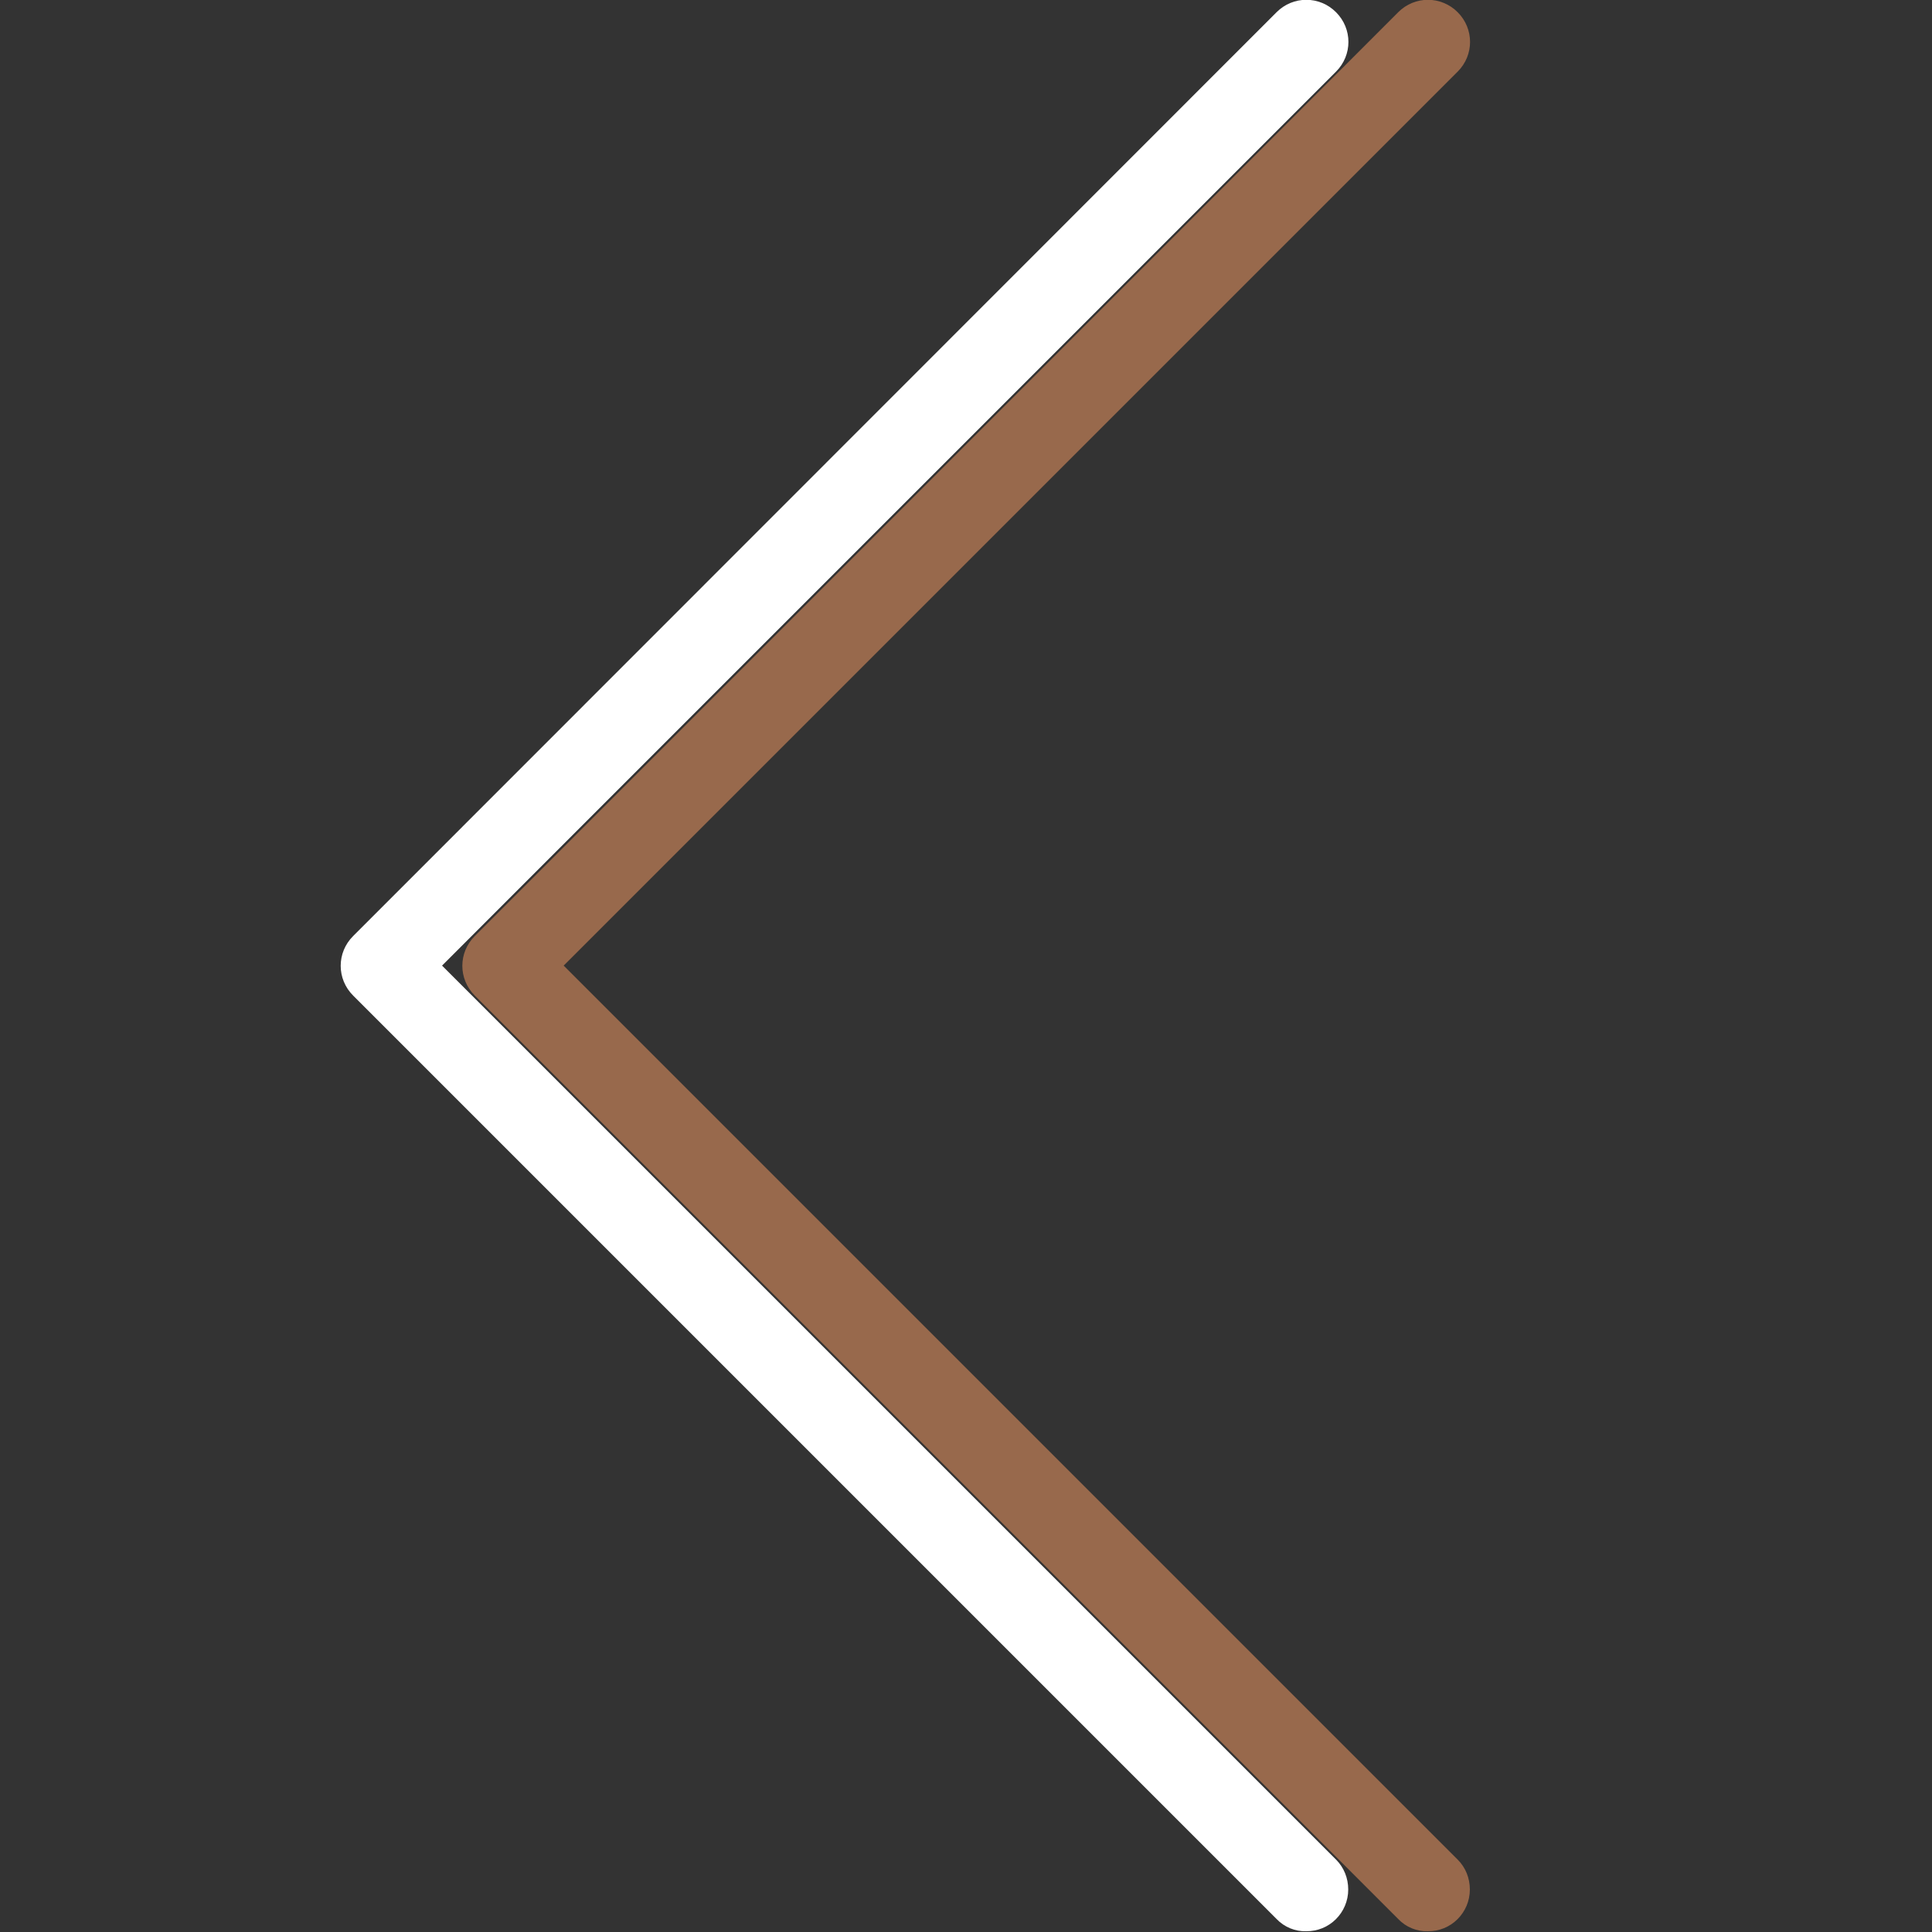
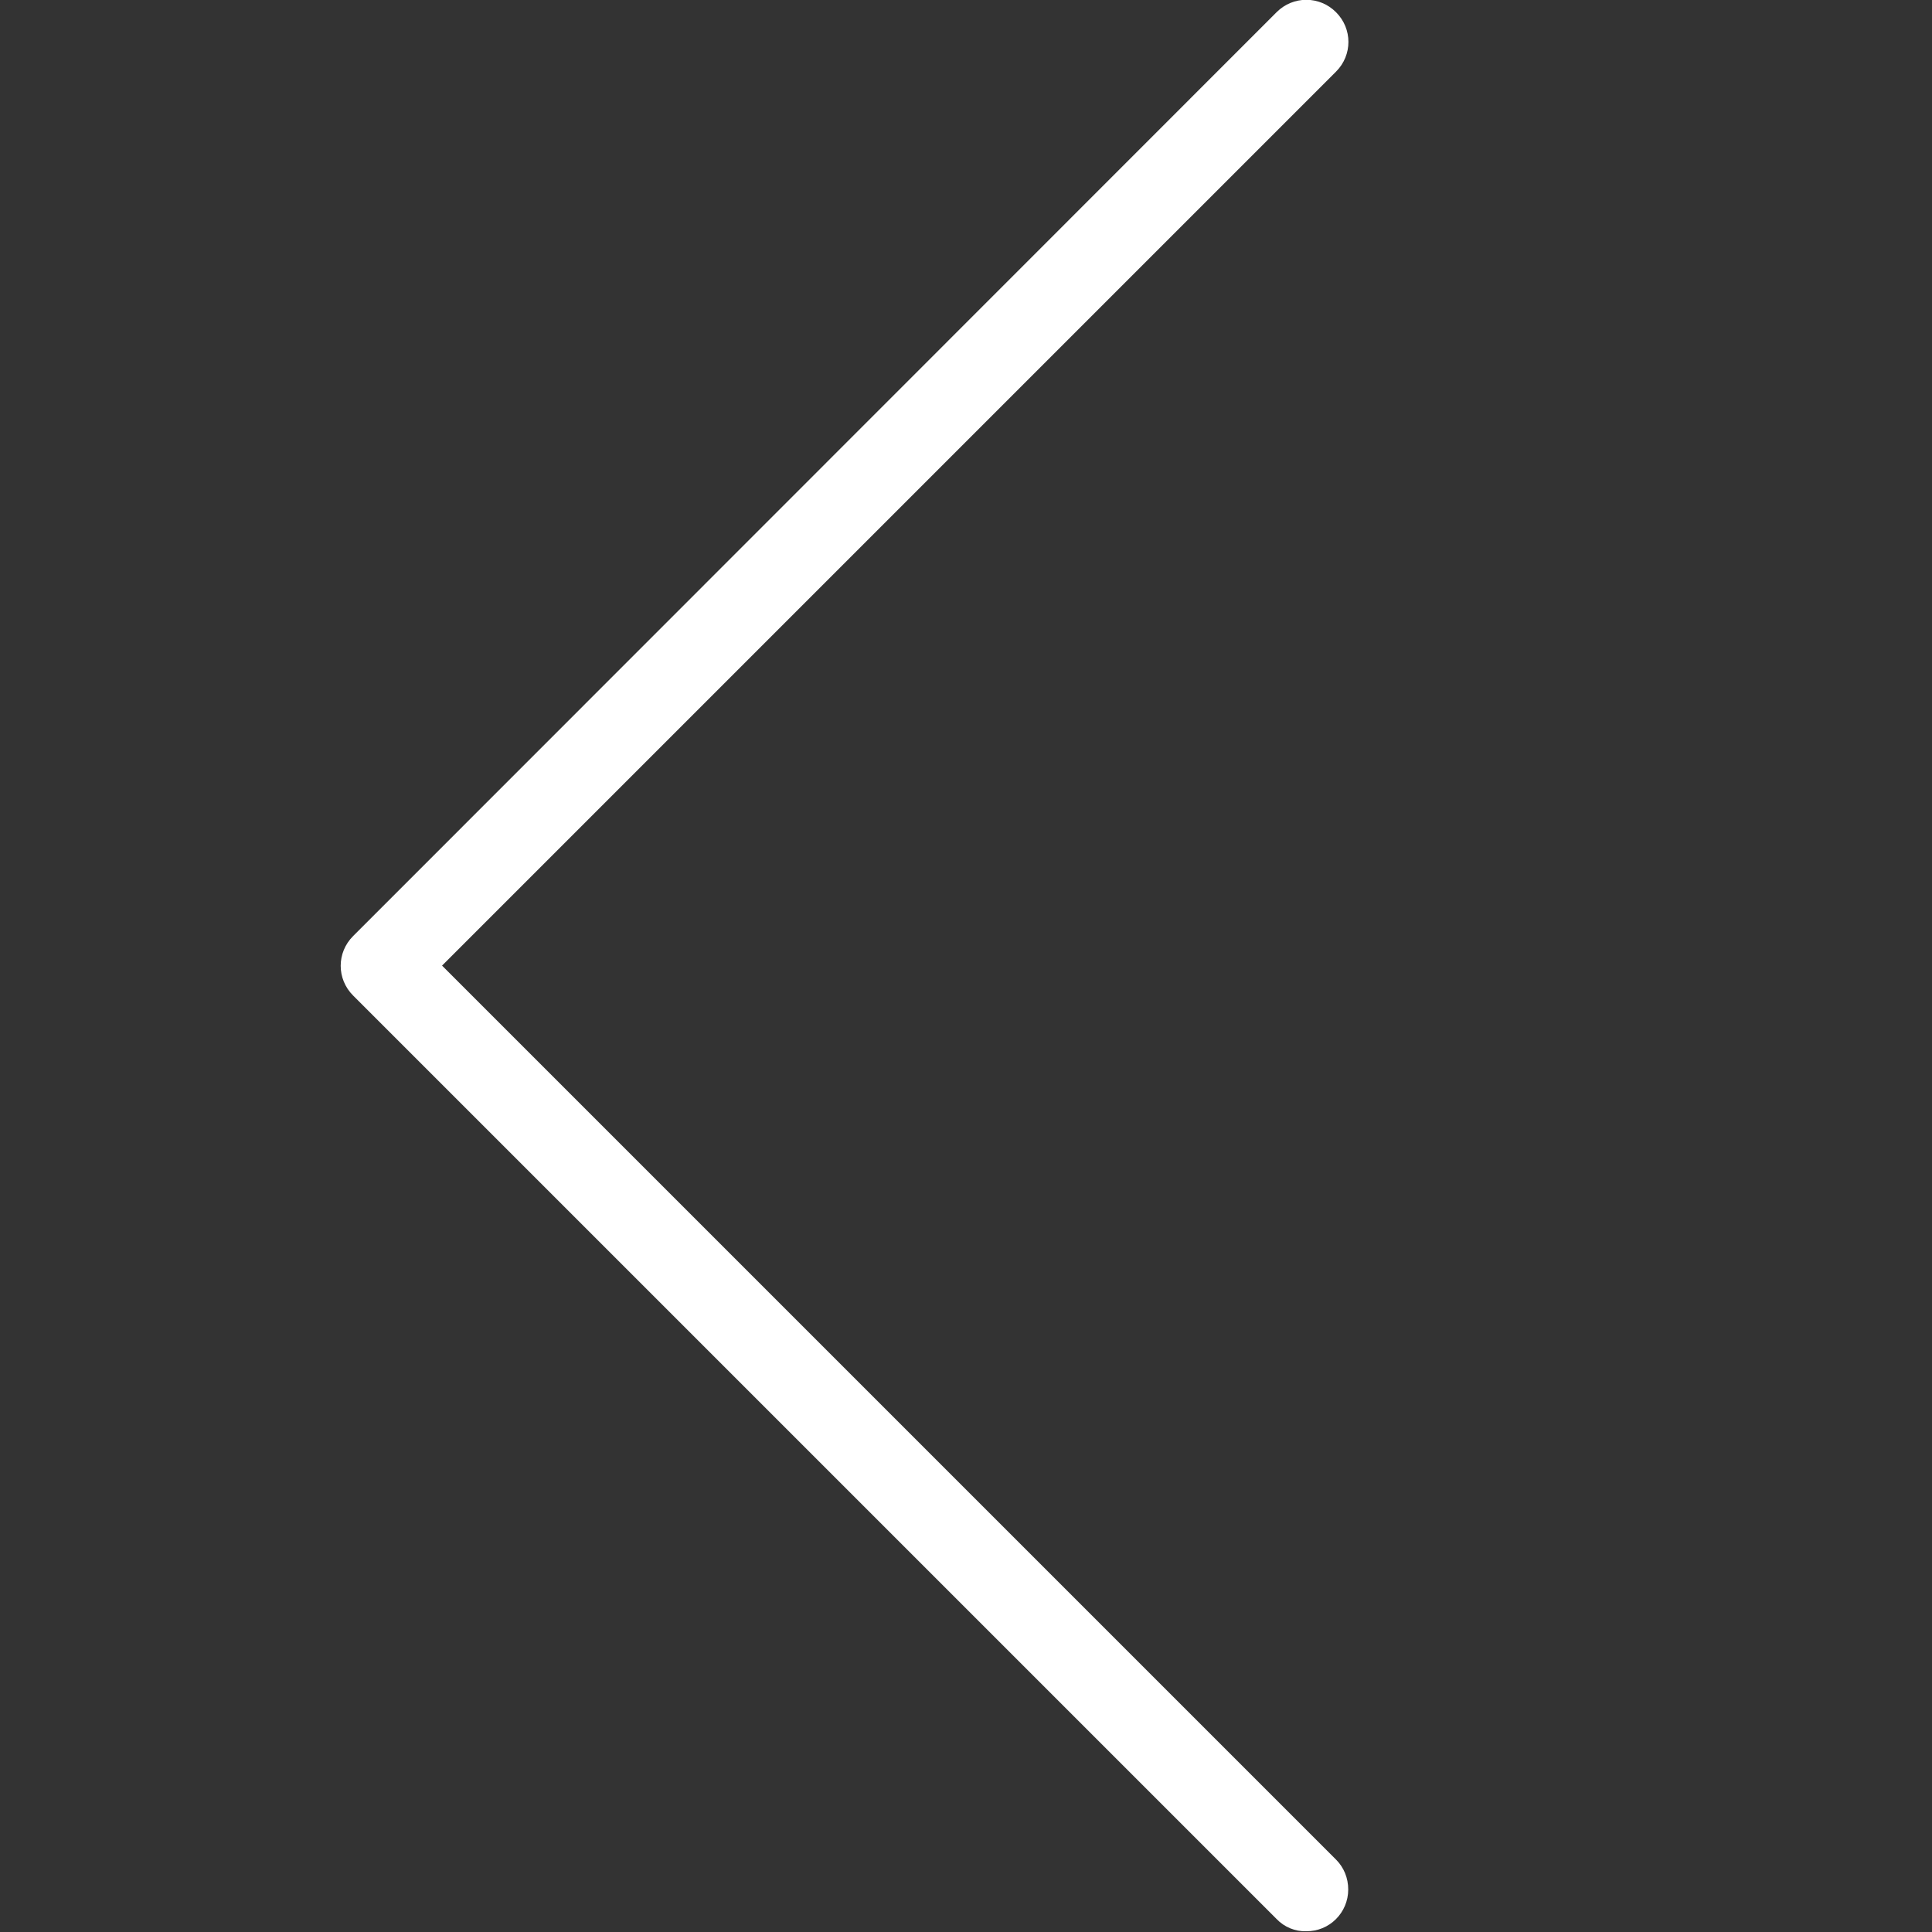
<svg xmlns="http://www.w3.org/2000/svg" version="1.1" id="Capa_1" x="0px" y="0px" viewBox="0 0 490.8 490.8" style="enable-background:new 0 0 490.8 490.8;" xml:space="preserve">
  <rect x="0" y="0" width="490.8" height="490.8" fill="#333333" stroke="none" />
  <style type="text/css">
	.st0{fill:#98694C;}
	.st1{fill:#FFFFFF;}
</style>
-   <path class="st0" d="m355.2 487.5l-234.6-234.6c-4.2-4.2-4.2-10.9 0-15.1l234.6-234.7c4.2-4.2 10.9-4.2 15.1 0s4.2 10.9 0 15.1l-227.1 227.1l227.1 227.1c2 2 3.1 4.7 3.1 7.6c0 5.9-4.8 10.7-10.7 10.6c-2.7.1-5.5-1-7.5-3.1l0 0z" />
-   <path class="st1" d="m324.3 487.5l-234.6-234.6c-4.2-4.2-4.2-10.9 0-15.1l234.6-234.7c4.2-4.2 10.9-4.2 15.1 0s4.2 10.9 0 15.1l-227.1 227.1l227.1 227.1c2 2 3.1 4.7 3.1 7.6c0 5.9-4.8 10.7-10.7 10.6c-2.7.1-5.5-1-7.5-3.1l0 0z" />
+   <path class="st1" d="m324.3 487.5l-234.6-234.6c-4.2-4.2-4.2-10.9 0-15.1l234.6-234.7c4.2-4.2 10.9-4.2 15.1 0s4.2 10.9 0 15.1l-227.1 227.1l227.1 227.1c2 2 3.1 4.7 3.1 7.6c0 5.9-4.8 10.7-10.7 10.6c-2.7.1-5.5-1-7.5-3.1l0 0" />
</svg>